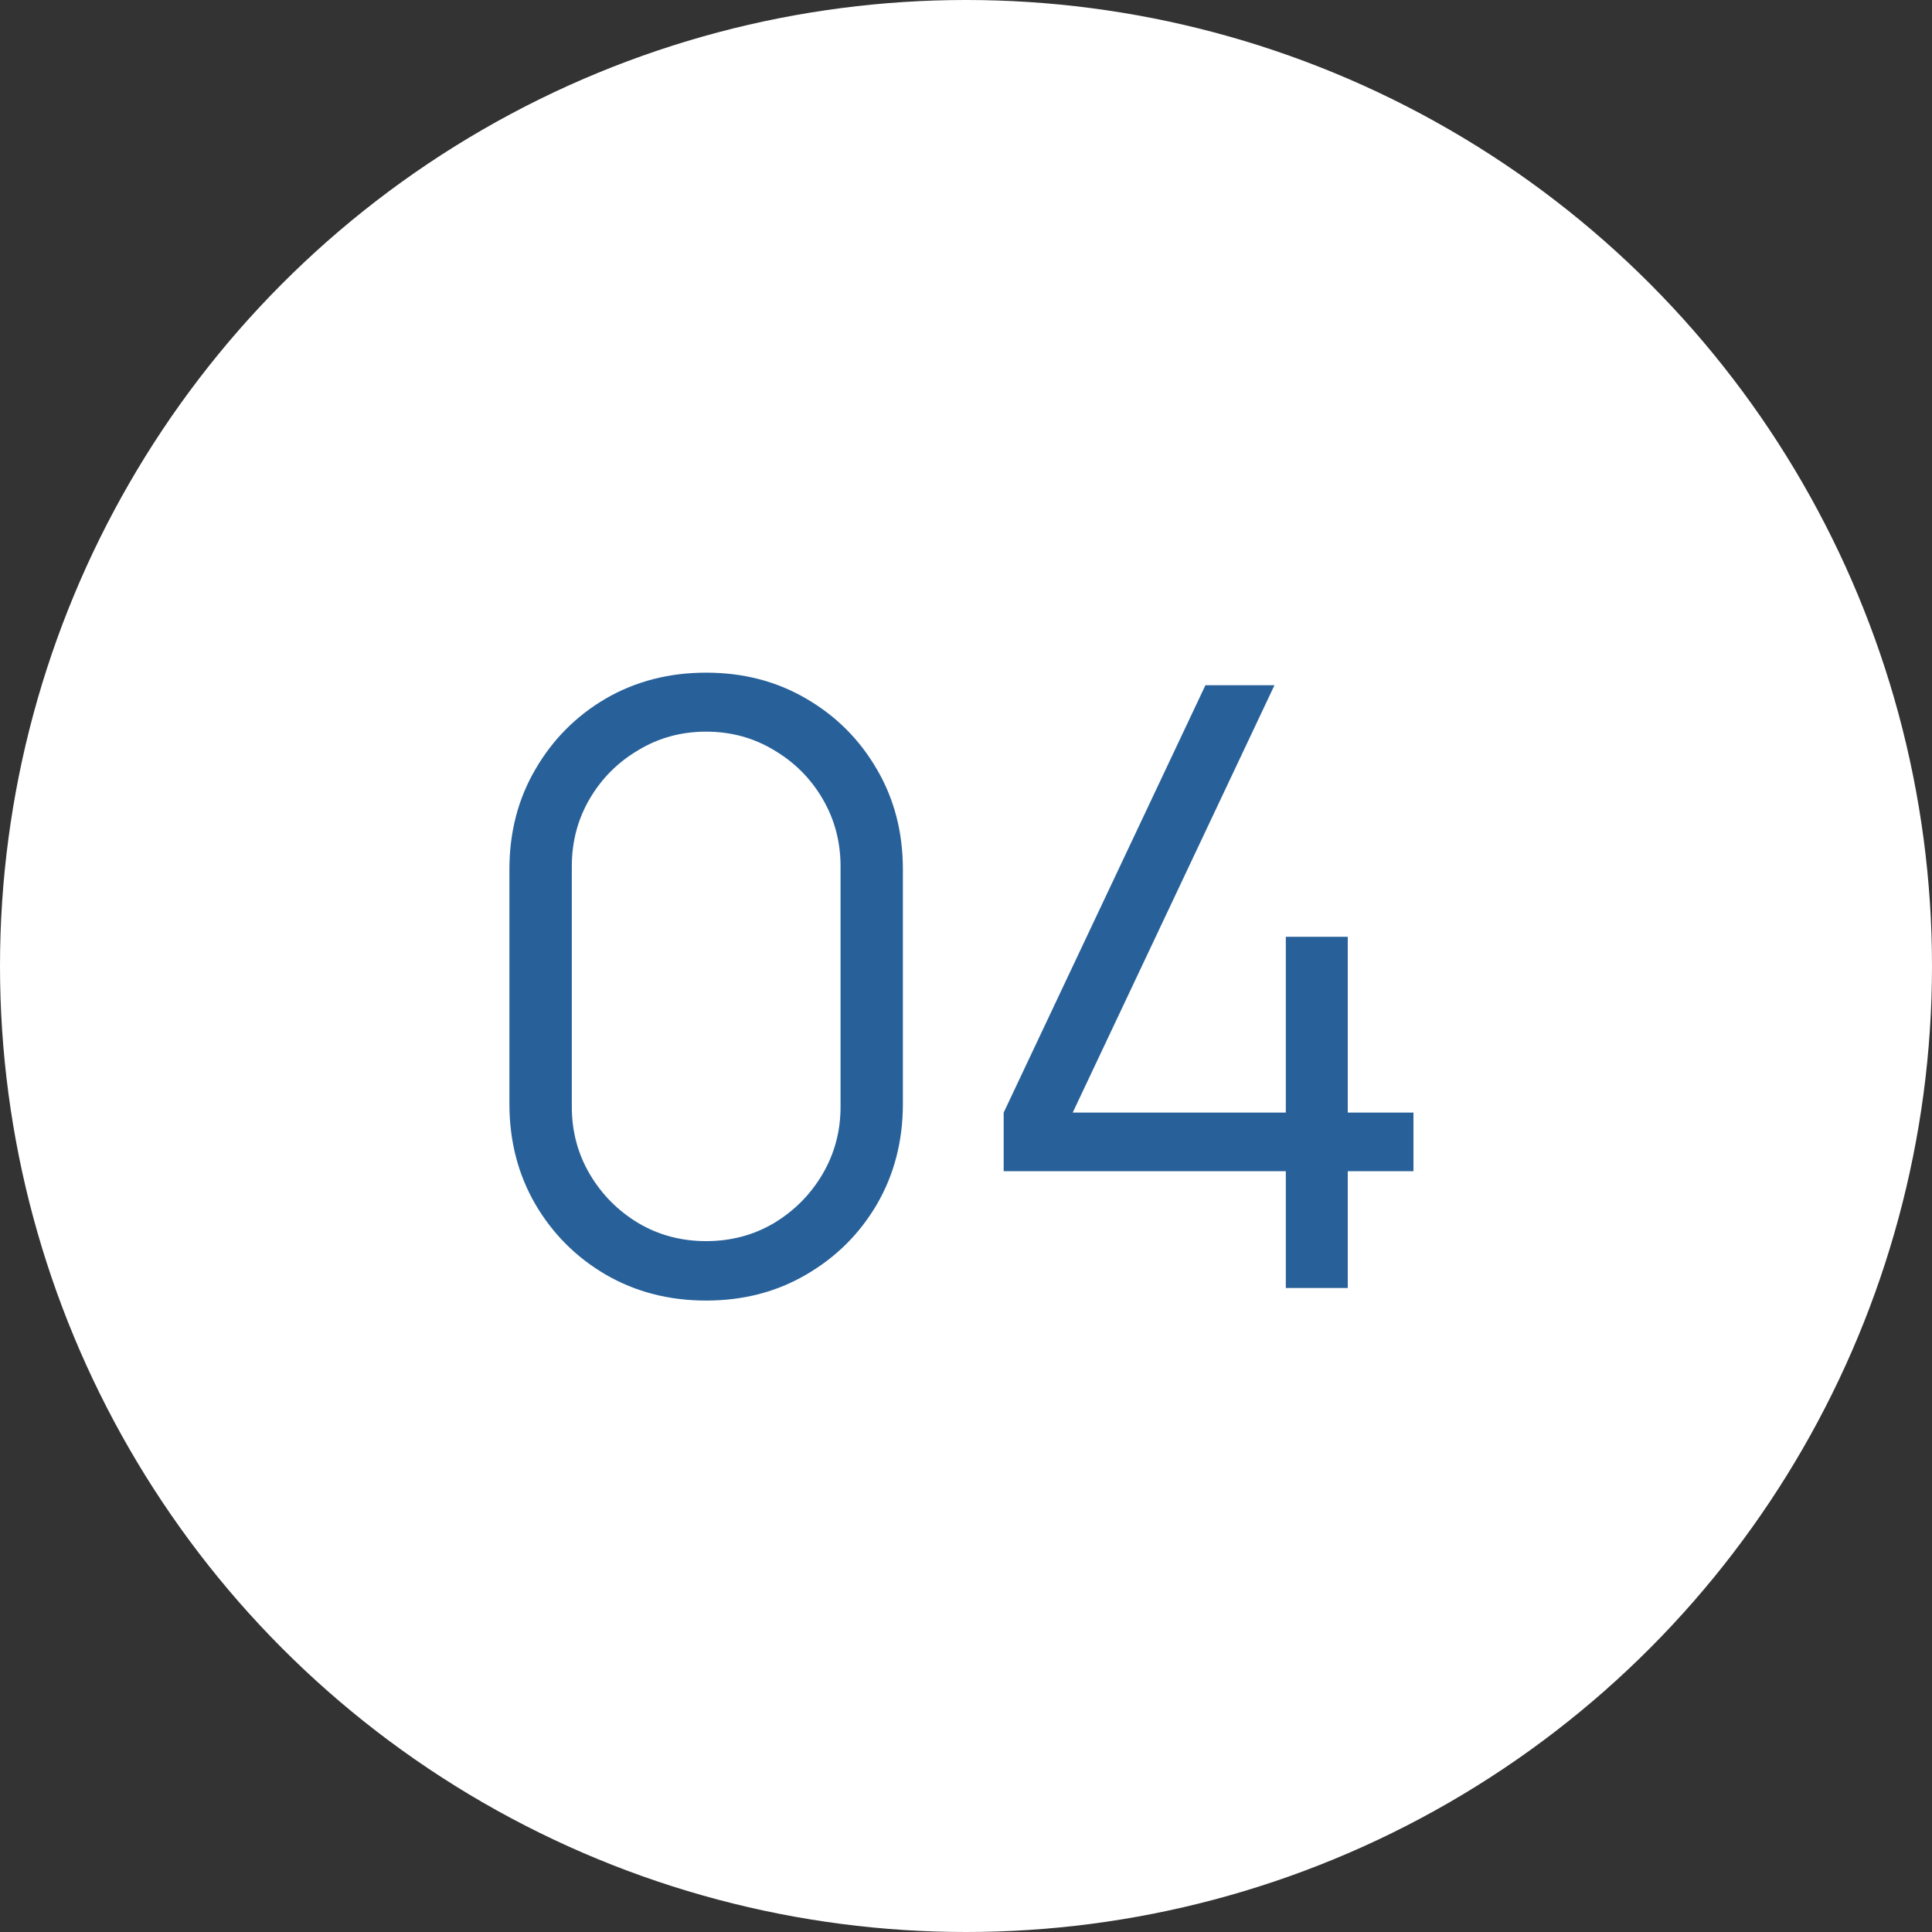
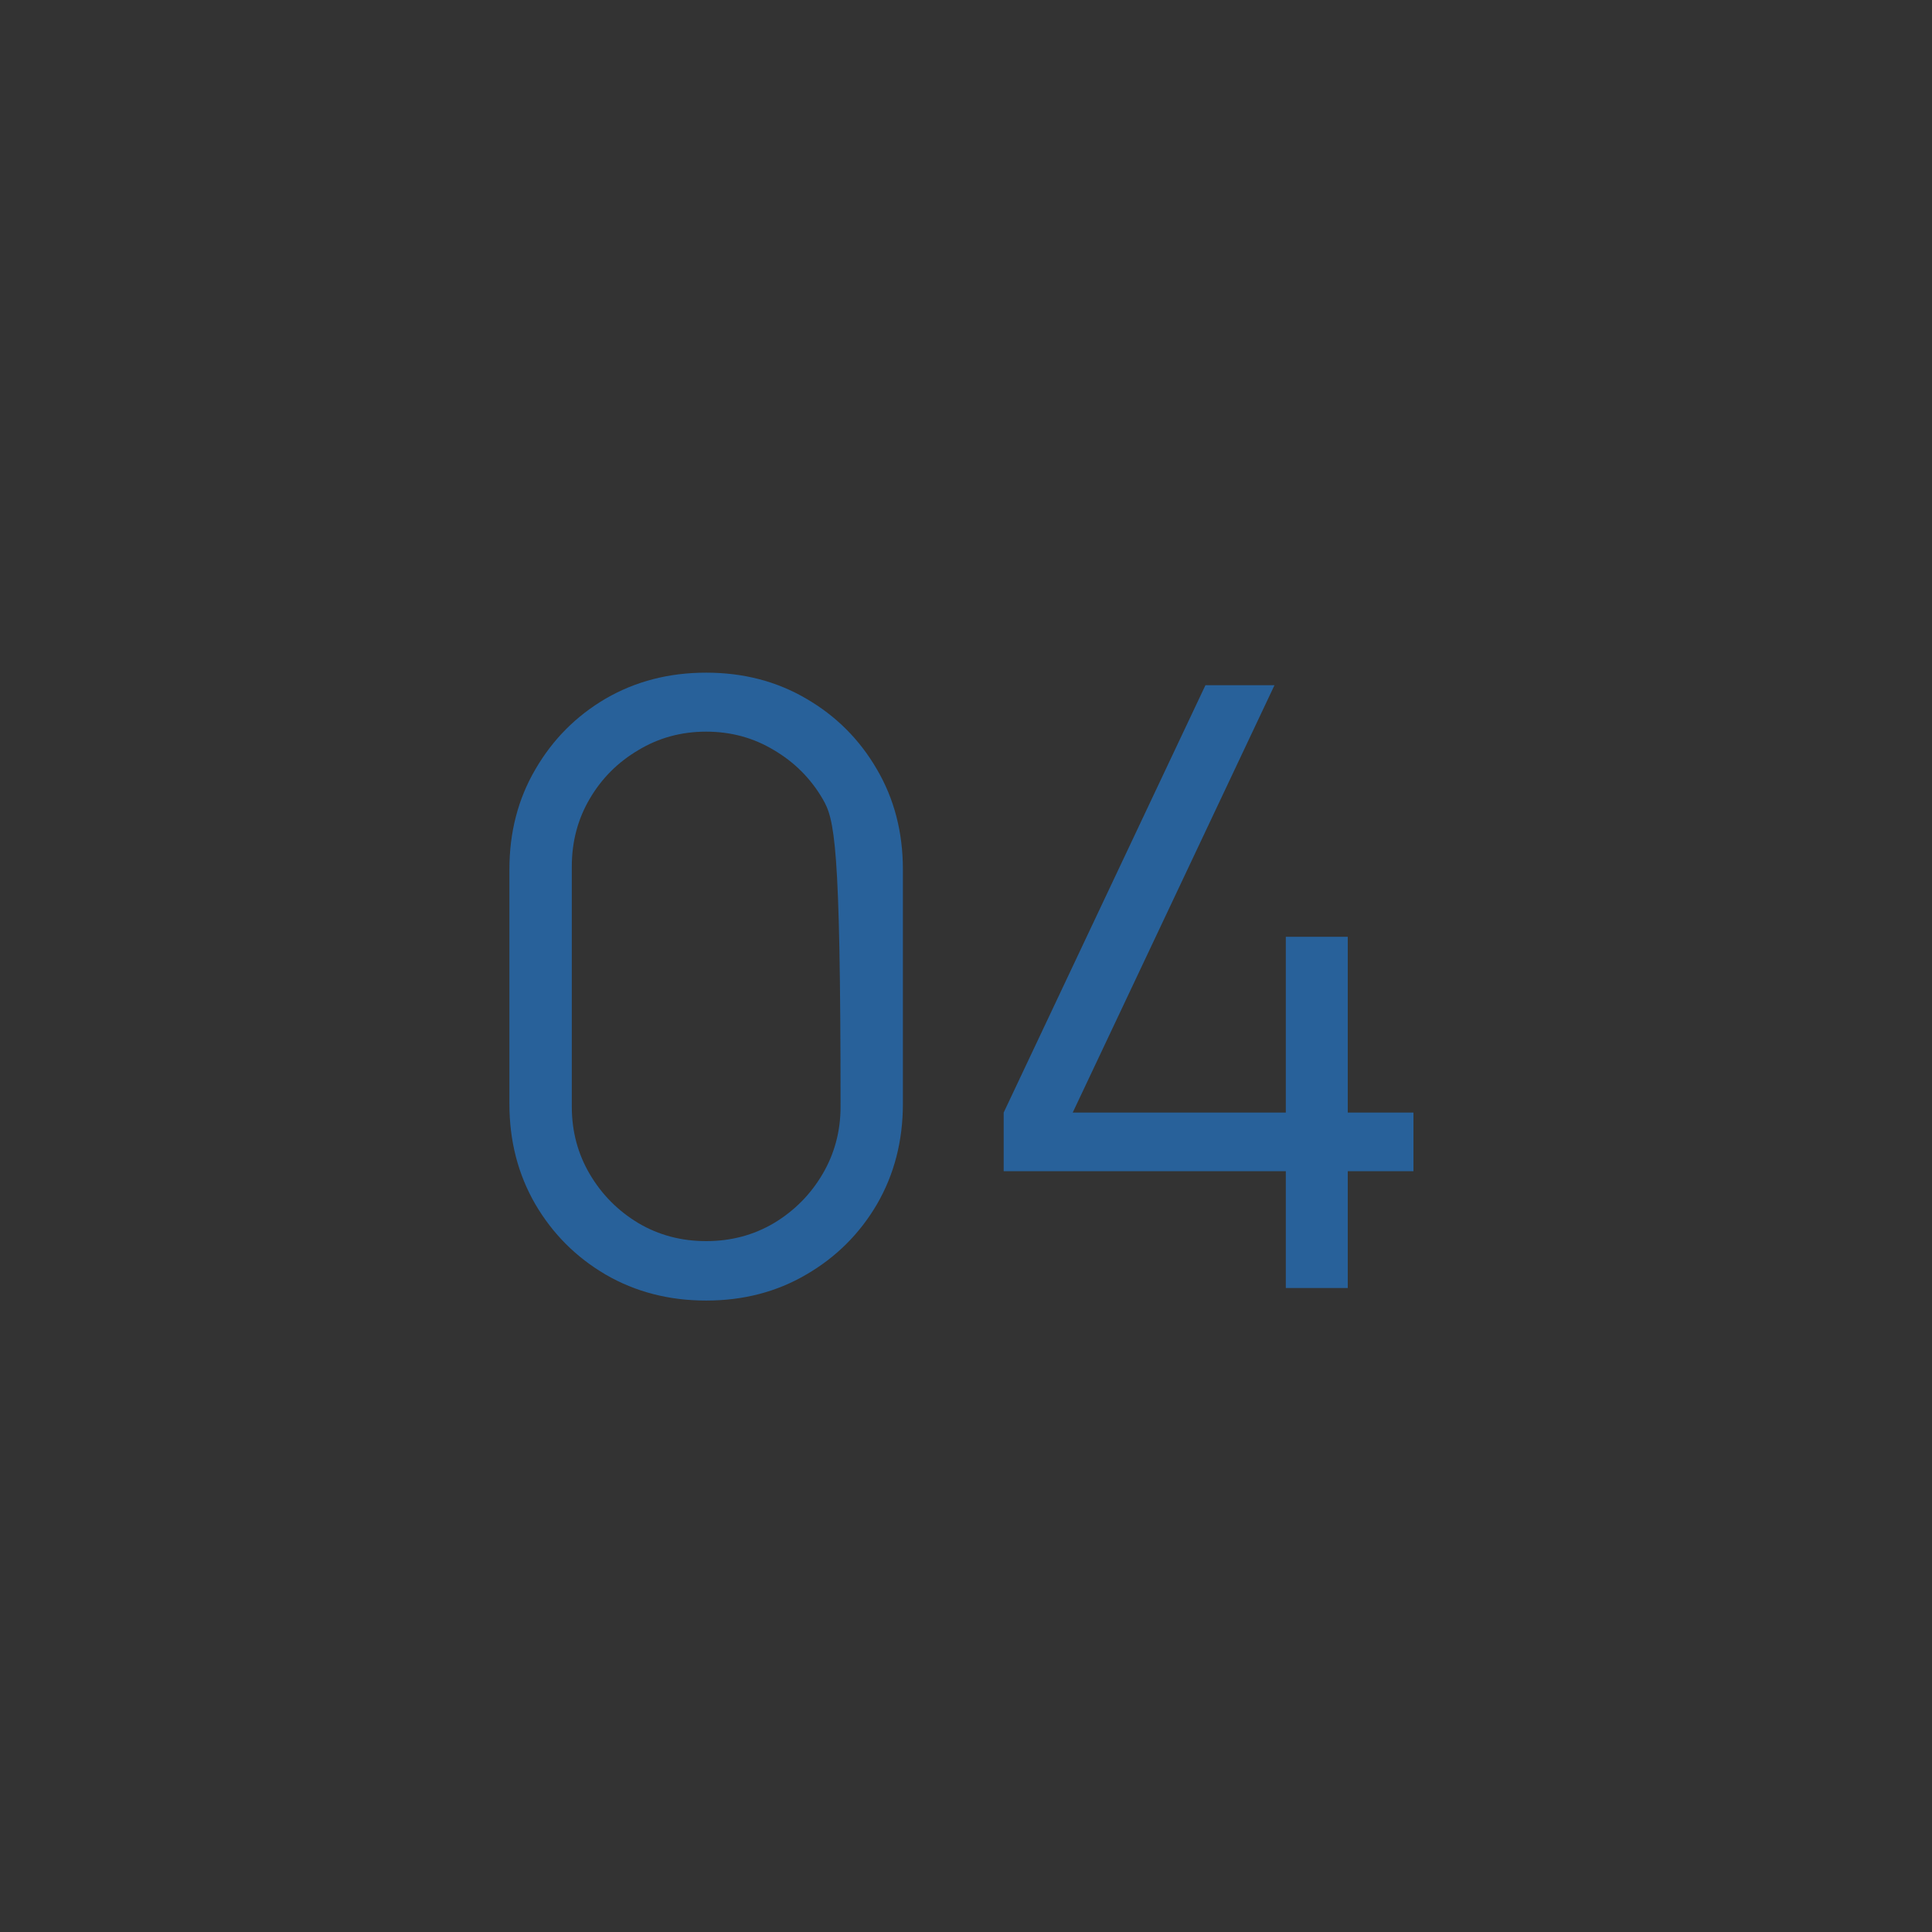
<svg xmlns="http://www.w3.org/2000/svg" width="30" height="30" viewBox="0 0 30 30" fill="none">
  <rect x="0" y="0" width="30" height="30" fill="#333333" stroke="none" />
-   <circle cx="15" cy="15" r="15" fill="white" />
-   <path d="M10.965 20.195C10.389 20.195 9.869 20.061 9.405 19.792C8.946 19.523 8.582 19.159 8.313 18.7C8.044 18.236 7.91 17.716 7.91 17.14V13.5C7.91 12.924 8.044 12.406 8.313 11.947C8.582 11.483 8.946 11.117 9.405 10.848C9.869 10.579 10.389 10.445 10.965 10.445C11.541 10.445 12.059 10.579 12.518 10.848C12.982 11.117 13.348 11.483 13.617 11.947C13.886 12.406 14.02 12.924 14.02 13.5V17.14C14.02 17.716 13.886 18.236 13.617 18.7C13.348 19.159 12.982 19.523 12.518 19.792C12.059 20.061 11.541 20.195 10.965 20.195ZM10.965 19.272C11.351 19.272 11.702 19.179 12.018 18.992C12.334 18.802 12.586 18.548 12.772 18.232C12.958 17.916 13.052 17.567 13.052 17.186V13.454C13.052 13.069 12.958 12.718 12.772 12.402C12.586 12.085 12.334 11.834 12.018 11.648C11.702 11.457 11.351 11.361 10.965 11.361C10.579 11.361 10.228 11.457 9.912 11.648C9.596 11.834 9.344 12.085 9.158 12.402C8.972 12.718 8.879 13.069 8.879 13.454V17.186C8.879 17.567 8.972 17.916 9.158 18.232C9.344 18.548 9.596 18.802 9.912 18.992C10.228 19.179 10.579 19.272 10.965 19.272ZM19.966 20V18.186H15.585V17.276L18.718 10.64H19.79L16.657 17.276H19.966V14.546H20.928V17.276H21.948V18.186H20.928V20H19.966Z" fill="#28619A" />
+   <path d="M10.965 20.195C10.389 20.195 9.869 20.061 9.405 19.792C8.946 19.523 8.582 19.159 8.313 18.7C8.044 18.236 7.91 17.716 7.91 17.14V13.5C7.91 12.924 8.044 12.406 8.313 11.947C8.582 11.483 8.946 11.117 9.405 10.848C9.869 10.579 10.389 10.445 10.965 10.445C11.541 10.445 12.059 10.579 12.518 10.848C12.982 11.117 13.348 11.483 13.617 11.947C13.886 12.406 14.02 12.924 14.02 13.5V17.14C14.02 17.716 13.886 18.236 13.617 18.7C13.348 19.159 12.982 19.523 12.518 19.792C12.059 20.061 11.541 20.195 10.965 20.195ZM10.965 19.272C11.351 19.272 11.702 19.179 12.018 18.992C12.334 18.802 12.586 18.548 12.772 18.232C12.958 17.916 13.052 17.567 13.052 17.186C13.052 13.069 12.958 12.718 12.772 12.402C12.586 12.085 12.334 11.834 12.018 11.648C11.702 11.457 11.351 11.361 10.965 11.361C10.579 11.361 10.228 11.457 9.912 11.648C9.596 11.834 9.344 12.085 9.158 12.402C8.972 12.718 8.879 13.069 8.879 13.454V17.186C8.879 17.567 8.972 17.916 9.158 18.232C9.344 18.548 9.596 18.802 9.912 18.992C10.228 19.179 10.579 19.272 10.965 19.272ZM19.966 20V18.186H15.585V17.276L18.718 10.64H19.79L16.657 17.276H19.966V14.546H20.928V17.276H21.948V18.186H20.928V20H19.966Z" fill="#28619A" />
</svg>